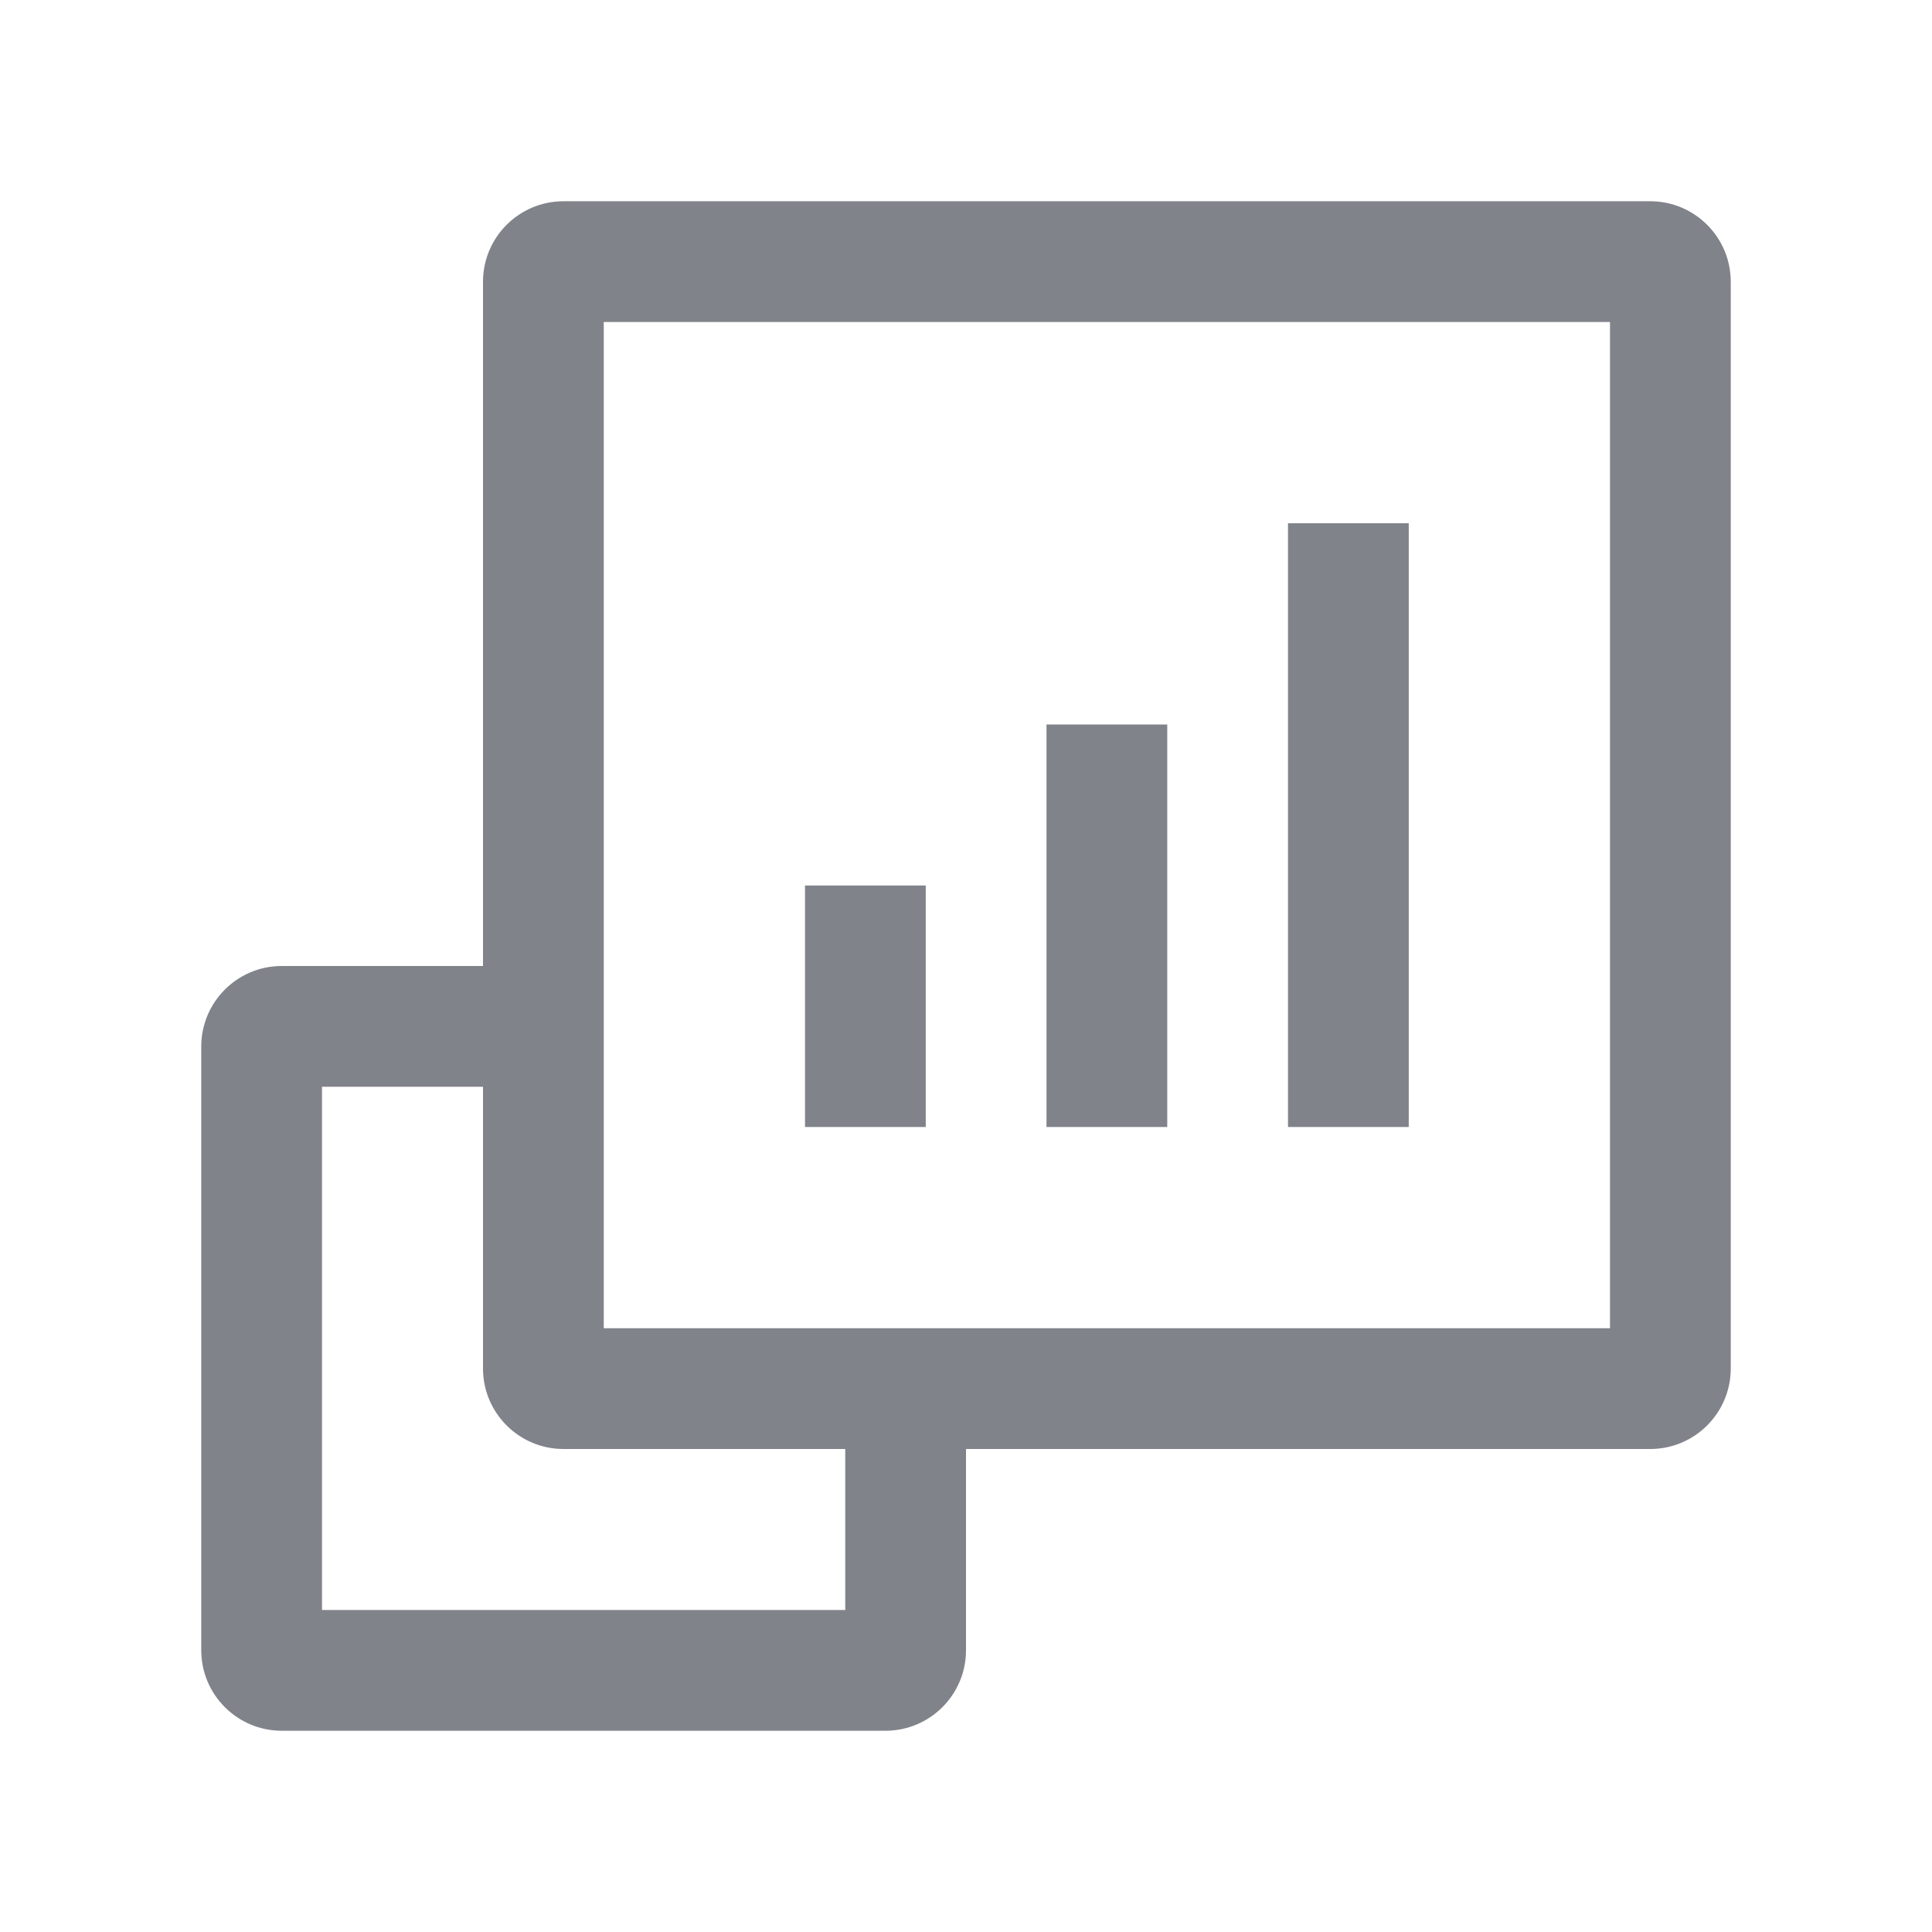
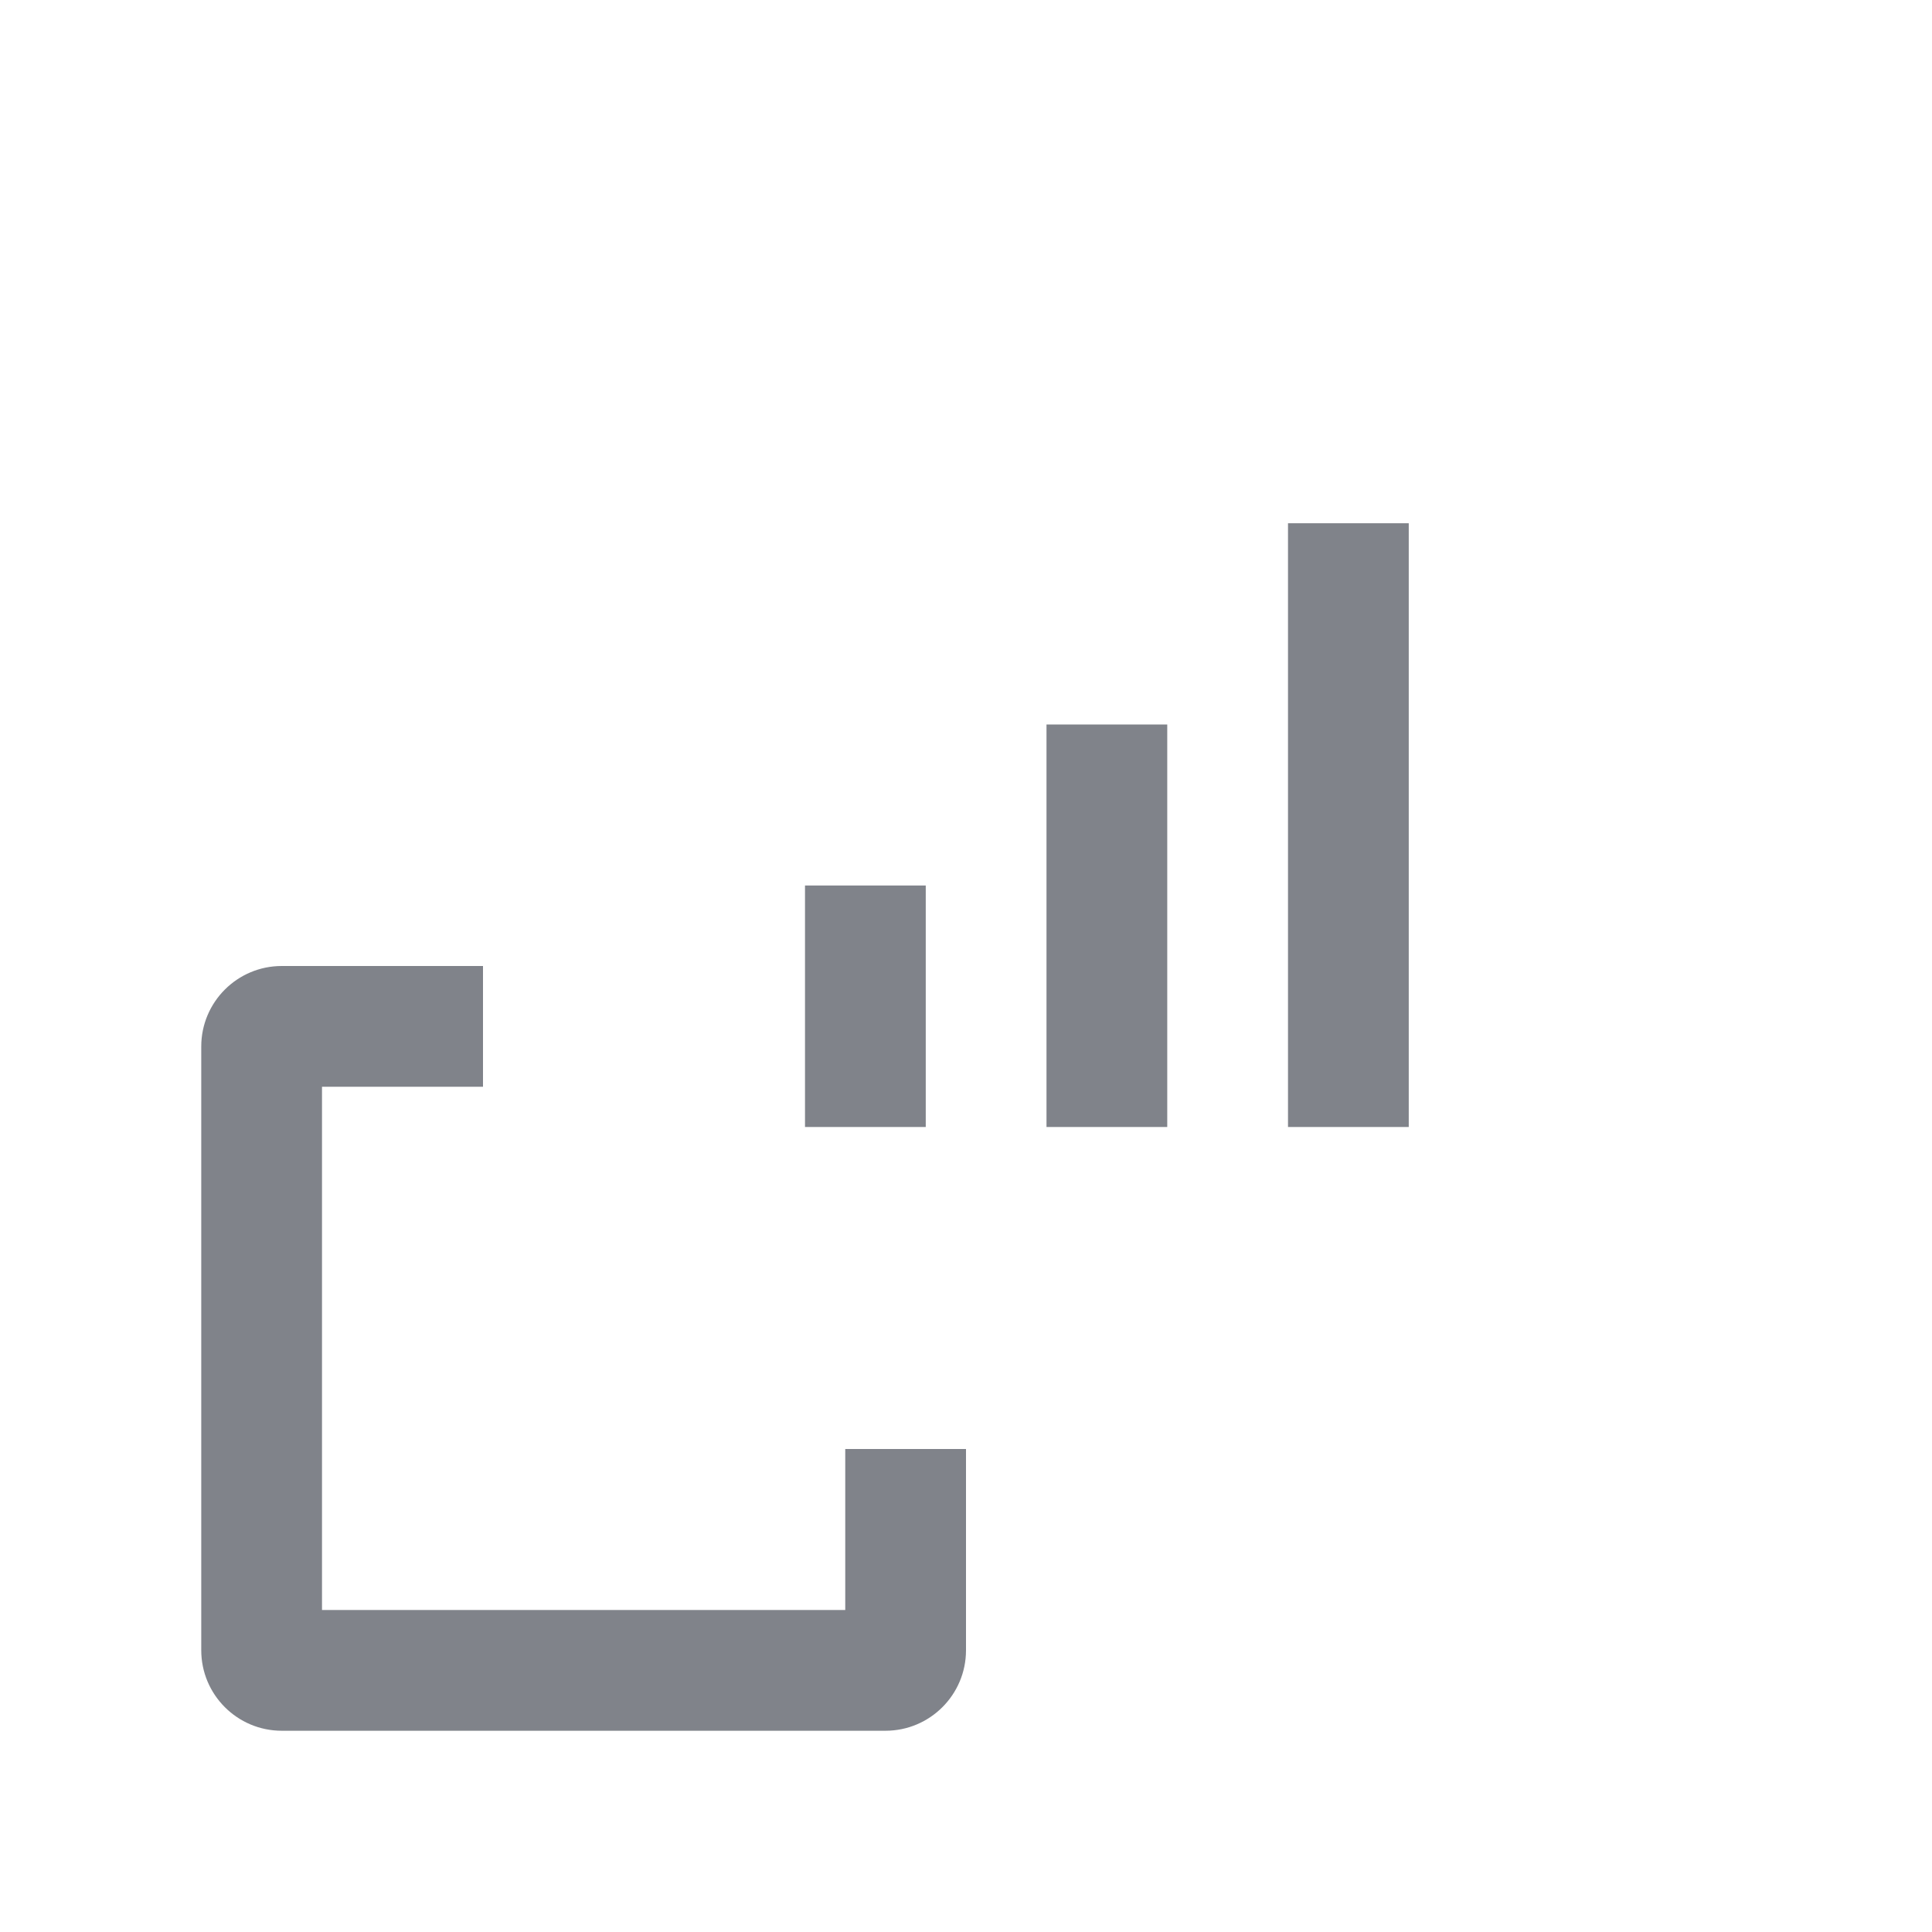
<svg xmlns="http://www.w3.org/2000/svg" width="24" height="24" viewBox="0 0 24 24" fill="none">
-   <path fill-rule="evenodd" clip-rule="evenodd" d="M7.5 4V16.5H20V4H7.5ZM7 2.5C6.448 2.5 6 2.948 6 3.5V17C6 17.552 6.448 18 7 18H20.5C21.052 18 21.5 17.552 21.5 17V3.5C21.5 2.948 21.052 2.5 20.5 2.5H7Z" fill="#80838A" />
  <rect x="10" y="11" width="1.5" height="3" fill="#80838A" />
  <rect x="13" y="9" width="1.5" height="5" fill="#80838A" />
  <rect x="16" y="6.5" width="1.5" height="7.5" fill="#80838A" />
  <path fill-rule="evenodd" clip-rule="evenodd" d="M6 12H3.5C2.948 12 2.5 12.448 2.5 13V20.5C2.5 21.052 2.948 21.5 3.5 21.5H11C11.552 21.5 12 21.052 12 20.5V18H10.5V20H4V13.5H6V12Z" fill="#80838A" />
</svg>